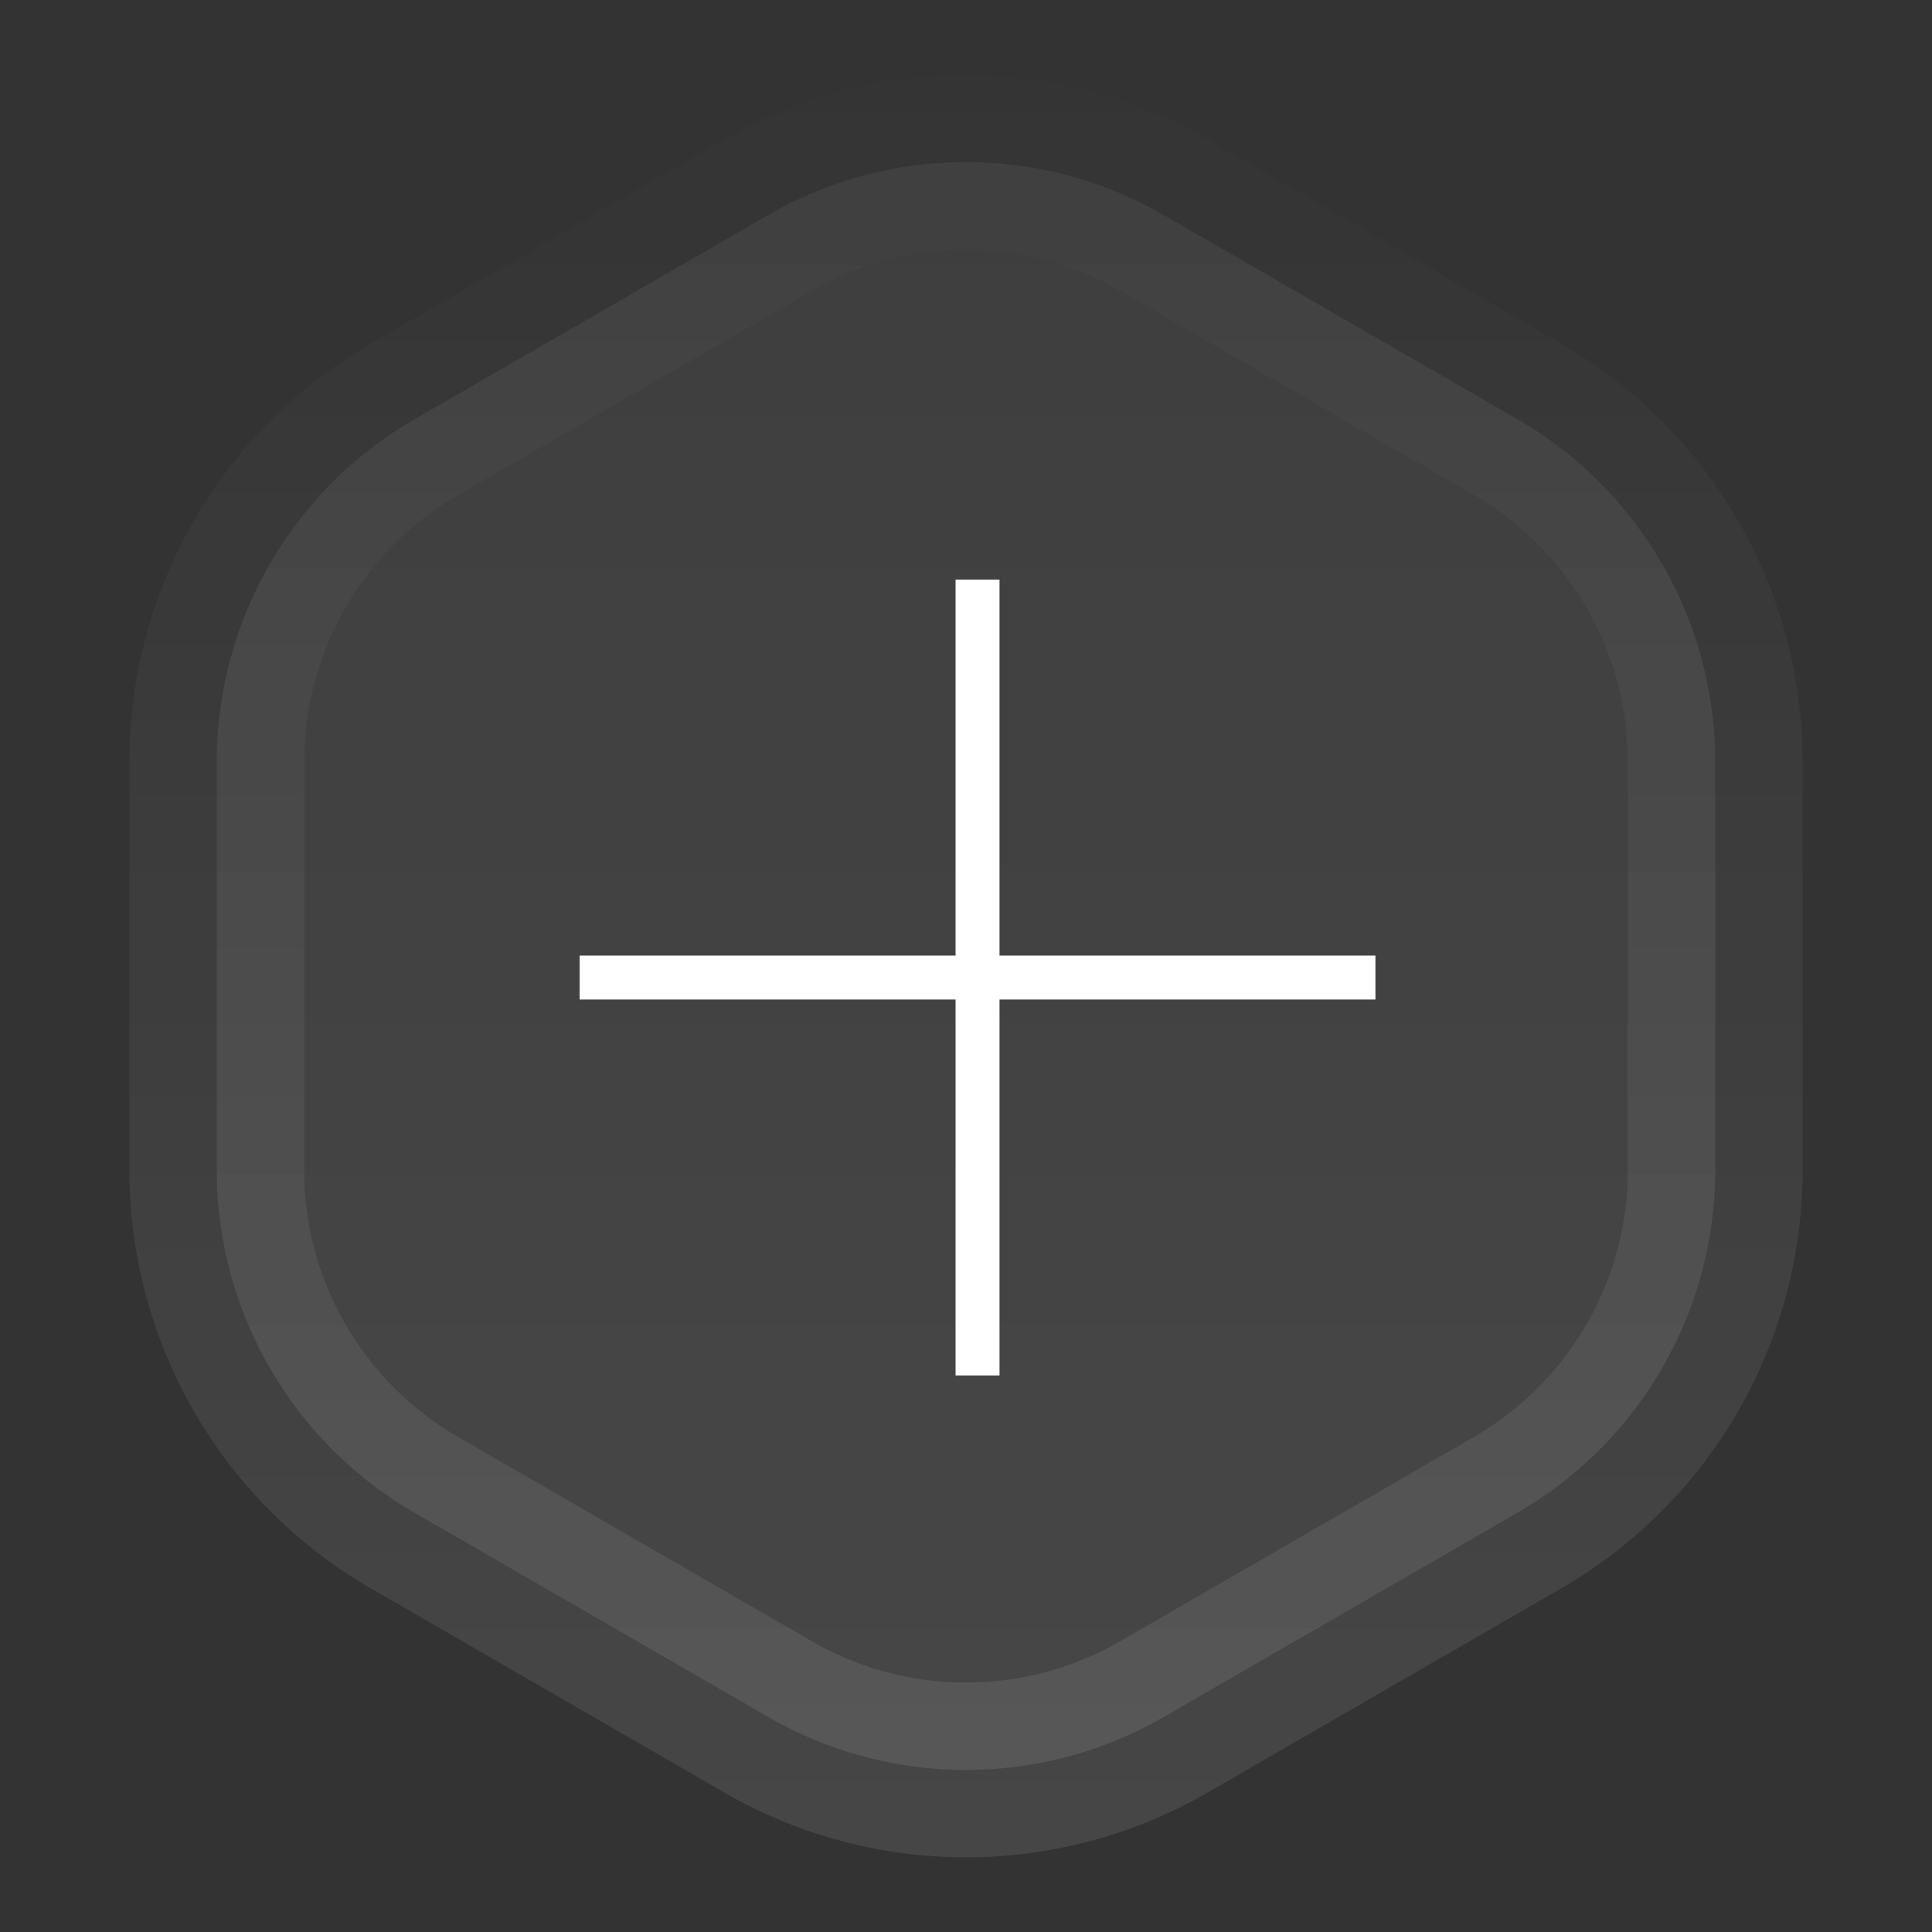
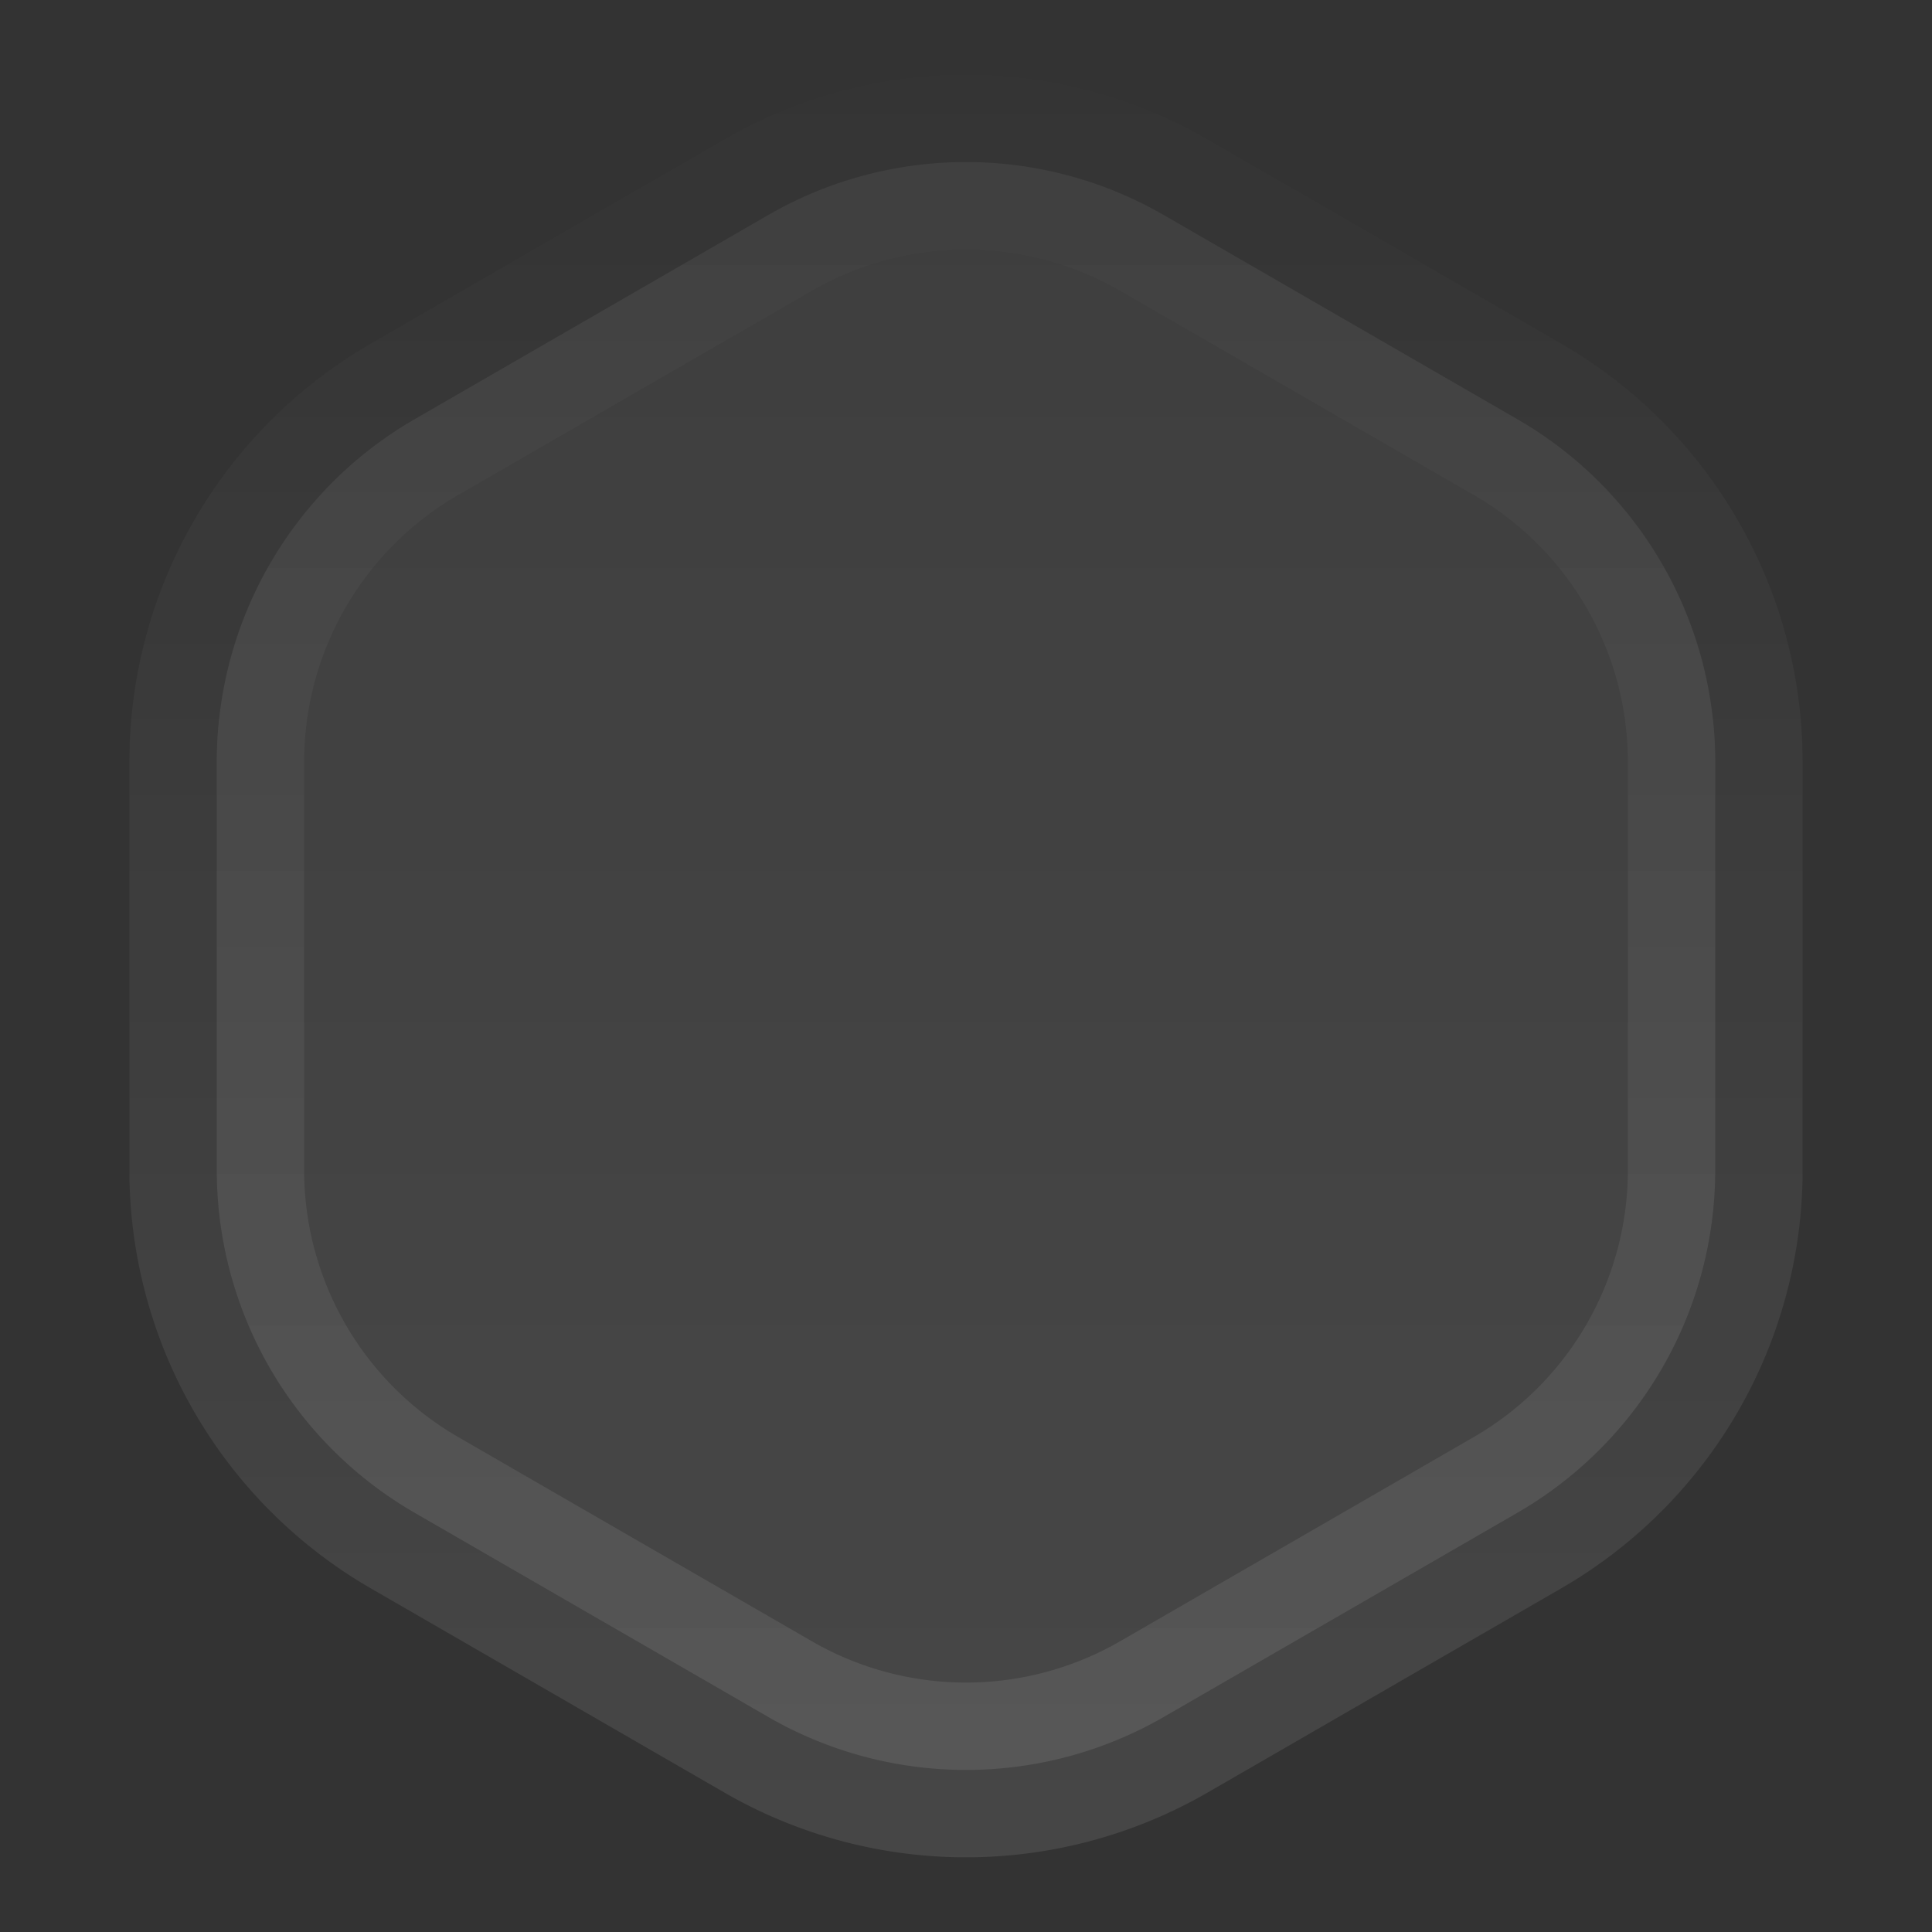
<svg xmlns="http://www.w3.org/2000/svg" width="40" height="40" fill="none">
  <rect width="100%" height="100%" fill="#333333" stroke="none" />
  <path fill="url(#a)" fill-opacity=".1" stroke="url(#b)" stroke-width="3.618" d="M15.904 35.547a8.191 8.191 0 0 0 8.192 0l7.32-4.227a8.191 8.191 0 0 0 4.096-7.093v-8.453a8.191 8.191 0 0 0-4.096-7.094l-7.32-4.227a8.191 8.191 0 0 0-8.192 0L8.584 8.68a8.191 8.191 0 0 0-4.096 7.094v8.453a8.191 8.191 0 0 0 4.096 7.093l7.32 4.227Z" />
-   <path fill="#fff" d="M19.784 28.477V12h.91v16.477h-.91ZM12 20.693v-.909h16.477v.91H12Z" />
  <defs>
    <linearGradient id="a" x1="20" x2="20" y1="40" y2="0" gradientUnits="userSpaceOnUse">
      <stop stop-color="#fff" />
      <stop offset="1" stop-color="#fff" stop-opacity=".5" />
    </linearGradient>
    <linearGradient id="b" x1="20" x2="20" y1="40" y2="0" gradientUnits="userSpaceOnUse">
      <stop stop-color="#fff" stop-opacity=".1" />
      <stop offset="1" stop-color="#fff" stop-opacity="0" />
    </linearGradient>
  </defs>
</svg>